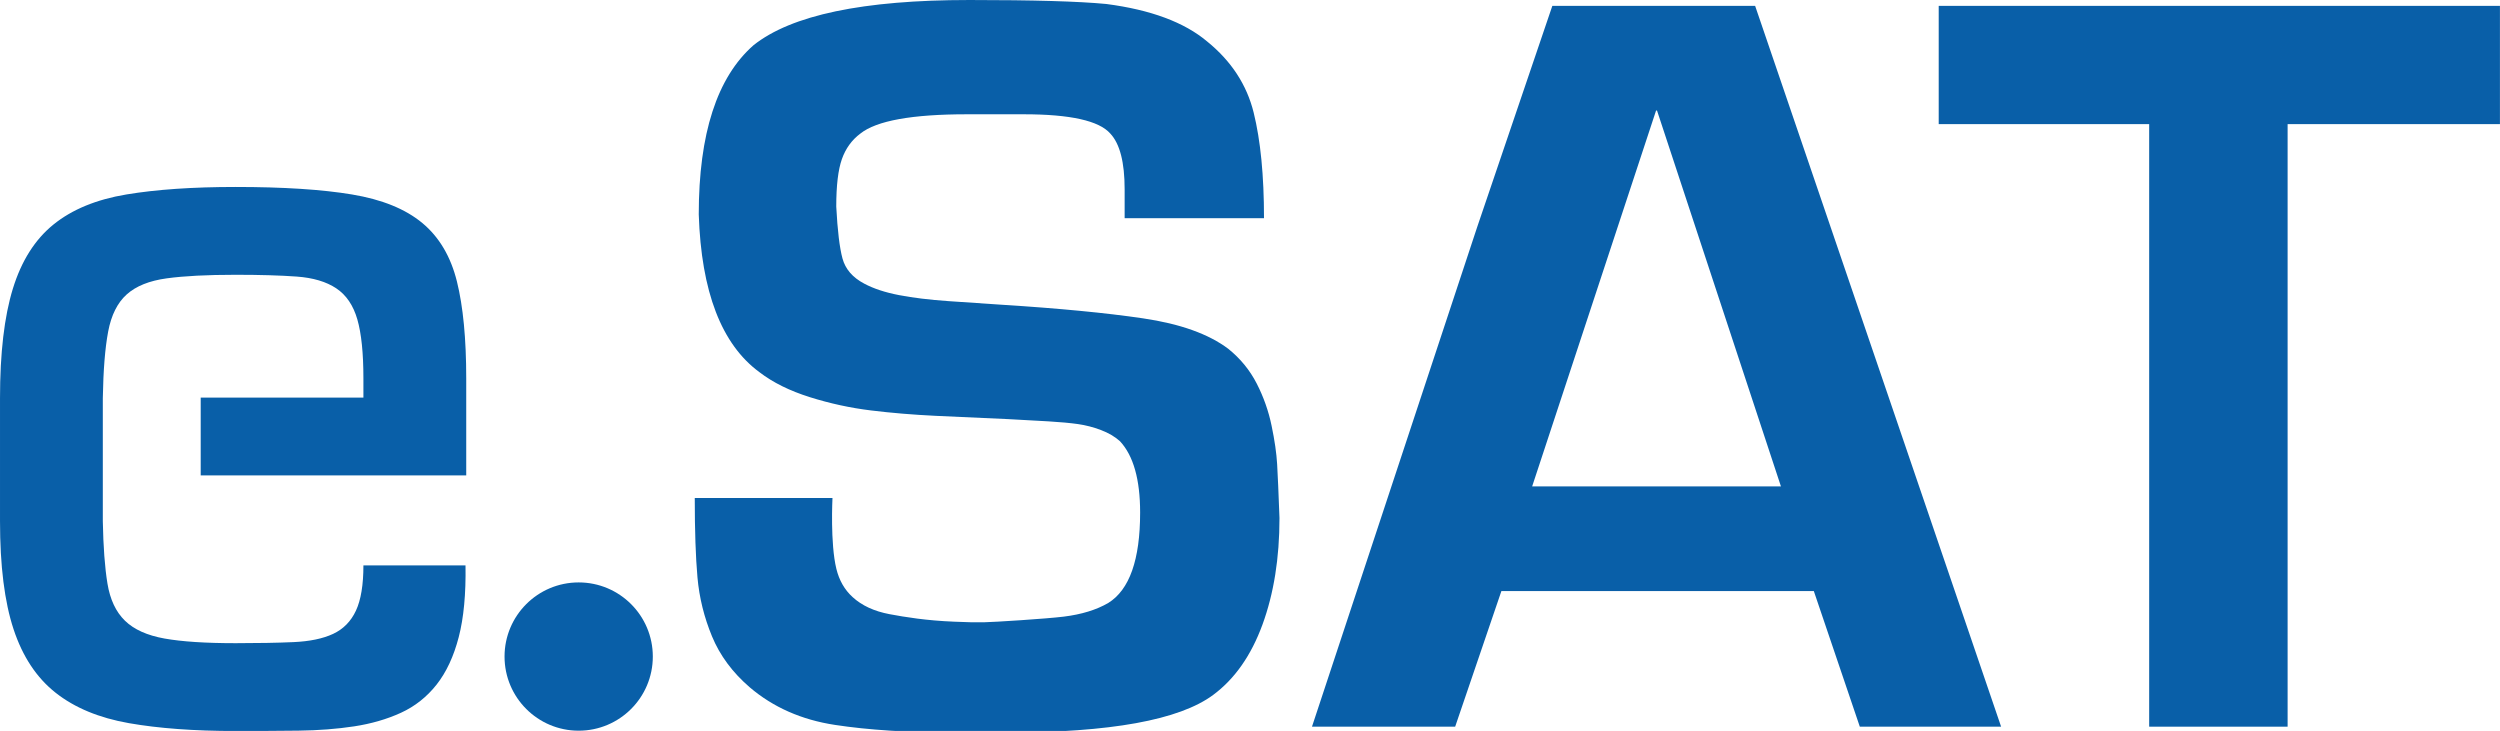
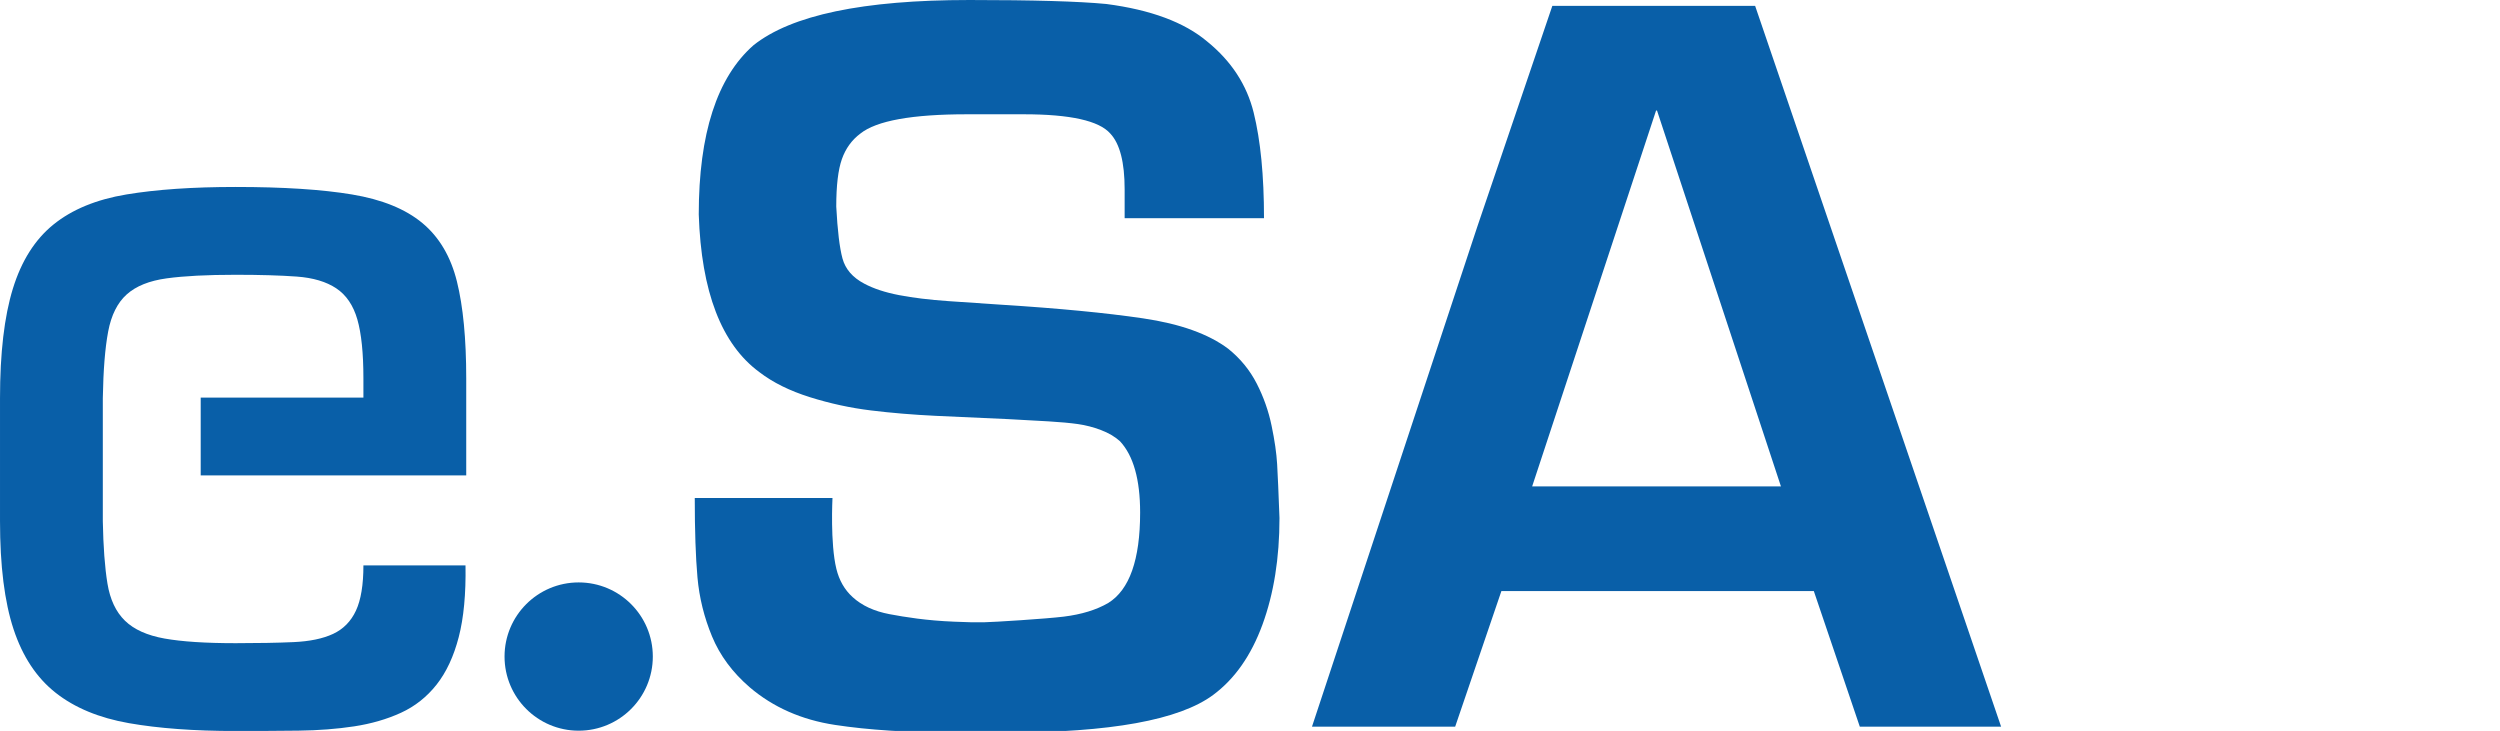
<svg xmlns="http://www.w3.org/2000/svg" width="708" height="207" version="1.1" xml:space="preserve" style="fill-rule:evenodd;clip-rule:evenodd;stroke-linejoin:round;stroke-miterlimit:1.414;">
  <rect id="backgroundrect" width="100%" height="100%" x="0" y="0" fill="none" stroke="none" class="selected" style="" />
  <g class="currentLayer" style="">
    <title>Layer 1</title>
    <g id="svg_1" class="">
      <path d="M274.422,9.579658508673816e-7 c18.129,0 31.091,0.379 38.887,1.13 c12.583,1.639 22.111,5.181 28.577,10.634 c6.821,5.538 11.207,12.247 13.155,20.131 c1.95,7.886 2.924,17.854 2.924,29.904 l-39.467,0 l0,-8.194 c0,-7.633 -1.353,-12.897 -4.06,-15.781 c-3.187,-3.643 -11.361,-5.46 -24.517,-5.46 l-16.079,0 c-15.553,0 -25.608,1.817 -30.171,5.452 c-2.436,1.818 -4.184,4.234 -5.251,7.251 c-1.06,3.012 -1.593,7.494 -1.593,13.434 c0.356,6.783 0.943,11.682 1.763,14.698 c0.82,3.017 2.869,5.387 6.149,7.119 c2.653,1.42 5.947,2.502 9.868,3.257 c3.914,0.753 8.546,1.322 13.883,1.697 c5.337,0.379 10.402,0.719 15.182,1.029 c16.172,1.021 29.521,2.304 40.039,3.855 c10.518,1.551 18.569,4.432 24.153,8.639 c3.411,2.749 6.095,6.029 8.044,9.837 c1.949,3.809 3.356,7.8 4.214,11.965 c0.867,4.16 1.385,7.773 1.563,10.831 c0.178,3.055 0.402,8.152 0.665,15.286 c0,11.343 -1.608,21.397 -4.818,30.171 c-3.21,8.775 -7.881,15.418 -13.991,19.939 c-9.575,7.088 -29.095,10.633 -58.57,10.633 l-14.687,0 c-13.078,0 -24.347,-0.718 -33.805,-2.161 c-9.459,-1.438 -17.518,-4.992 -24.161,-10.658 c-4.881,-4.207 -8.438,-9.01 -10.673,-14.412 c-2.235,-5.402 -3.612,-10.971 -4.123,-16.705 c-0.51,-5.732 -0.765,-13.226 -0.765,-22.48 l39.003,0 c0,0 -0.669,12.826 1.098,20.051 c0.796,3.255 2.312,5.932 4.617,8.017 c2.614,2.393 6.094,4.002 10.433,4.822 c4.347,0.819 10.477,1.823 18.404,2.133 c3.669,0.181 6.041,0.196 8.449,0.16 c2.589,-0.039 17.463,-0.975 22.49,-1.594 c5.027,-0.622 9.227,-1.906 12.591,-3.859 c6.025,-3.724 9.041,-12.258 9.041,-25.608 c0,-9.4 -1.91,-16.14 -5.715,-20.216 c-1.423,-1.287 -3.217,-2.339 -5.383,-3.163 c-2.173,-0.82 -4.354,-1.384 -6.543,-1.694 c-2.196,-0.309 -4.981,-0.564 -8.345,-0.765 c-3.364,-0.198 -7.154,-0.411 -11.361,-0.631 c-7.27,-0.309 -14.115,-0.622 -20.542,-0.932 c-6.428,-0.309 -12.544,-0.819 -18.352,-1.531 c-5.809,-0.708 -11.571,-1.961 -17.286,-3.755 c-5.716,-1.798 -10.48,-4.157 -14.293,-7.084 c-10.742,-7.889 -16.465,-22.776 -17.177,-44.668 c0,-22.865 5.174,-38.84 15.514,-47.924 c10.72,-8.534 31.06,-12.8 61.022,-12.8 z" style="fill:#095fa8;fill-rule:nonzero;" id="svg_2" />
      <path d="M433.906,137.75 l70.457,0 l-35.098,-106.45 l-0.263,0 l-35.096,106.45 zm5.715,-136.086 l57.433,0 l69.66,204.131 l-40.015,0 l-13.025,-38.407 l-88.477,0 l-13.094,38.407 l-40.549,0 l46.798,-141.536 l21.269,-62.595 z" style="fill:#095fa8;fill-rule:nonzero;" id="svg_3" />
-       <path d="M608.648,205.795 l0,-170.643 l-59.606,0 l0,-33.488 l158.942,0 l0,33.488 l-60.132,0 l0,170.643 l-39.204,0 z" style="fill:#095fa8;fill-rule:nonzero;" id="svg_4" />
      <path d="M56.838,134.633 l0,-22.038 l46.08,0 l0,-5.461 c0,-7.145 -0.575,-12.703 -1.718,-16.679 c-1.147,-3.977 -3.136,-6.911 -5.966,-8.795 c-2.831,-1.891 -6.571,-3.001 -11.222,-3.338 c-4.65,-0.337 -10.413,-0.504 -17.287,-0.504 c-8.088,0 -14.594,0.334 -19.512,1.01 c-4.923,0.674 -8.695,2.188 -11.323,4.549 c-2.628,2.357 -4.382,5.865 -5.257,10.513 c-0.879,4.652 -1.384,10.95 -1.517,18.906 l0,34.778 c0.133,7.279 0.571,13.174 1.315,17.692 c0.739,4.515 2.391,8.02 4.953,10.514 c2.56,2.494 6.299,4.177 11.222,5.054 c4.919,0.877 11.626,1.314 20.119,1.314 c6.334,0 11.793,-0.1 16.377,-0.303 c4.581,-0.2 8.322,-0.977 11.222,-2.324 c2.897,-1.351 5.054,-3.538 6.47,-6.572 c1.416,-3.032 2.124,-7.313 2.124,-12.838 l28.913,0 c0.134,8.086 -0.505,14.861 -1.921,20.32 c-1.416,5.458 -3.506,9.94 -6.267,13.444 c-2.765,3.505 -6.136,6.169 -10.109,7.99 c-3.978,1.817 -8.392,3.097 -13.245,3.84 c-4.854,0.738 -10.11,1.145 -15.772,1.214 c-5.66,0.064 -11.594,0.101 -17.792,0.101 c-11.727,0 -21.806,-0.744 -30.228,-2.225 c-8.427,-1.486 -15.335,-4.347 -20.726,-8.592 c-5.393,-4.248 -9.371,-10.247 -11.929,-17.997 c-2.562,-7.751 -3.842,-17.964 -3.842,-30.632 l0,-34.778 c0,-12.807 1.213,-23.151 3.639,-31.036 c2.427,-7.886 6.269,-13.952 11.525,-18.197 c5.257,-4.247 12.133,-7.078 20.625,-8.492 c8.492,-1.417 18.803,-2.124 30.936,-2.124 c13.477,0 24.466,0.707 32.957,2.124 c8.493,1.414 15.13,4.111 19.917,8.086 c4.783,3.975 8.052,9.503 9.806,16.582 c1.751,7.075 2.63,16.205 2.63,27.395 l0,27.499 l-75.197,0 z" style="fill:#095fa8;fill-rule:nonzero;" id="svg_5" />
      <path d="M184.878,185.936 c0,11.595 -9.4,20.995 -20.995,20.995 c-11.595,0 -20.995,-9.4 -20.995,-20.995 c0,-11.596 9.4,-20.995 20.995,-20.995 c11.595,0 20.995,9.399 20.995,20.995 z" style="fill:#095fa8;fill-rule:nonzero;" id="svg_6" />
    </g>
  </g>
</svg>